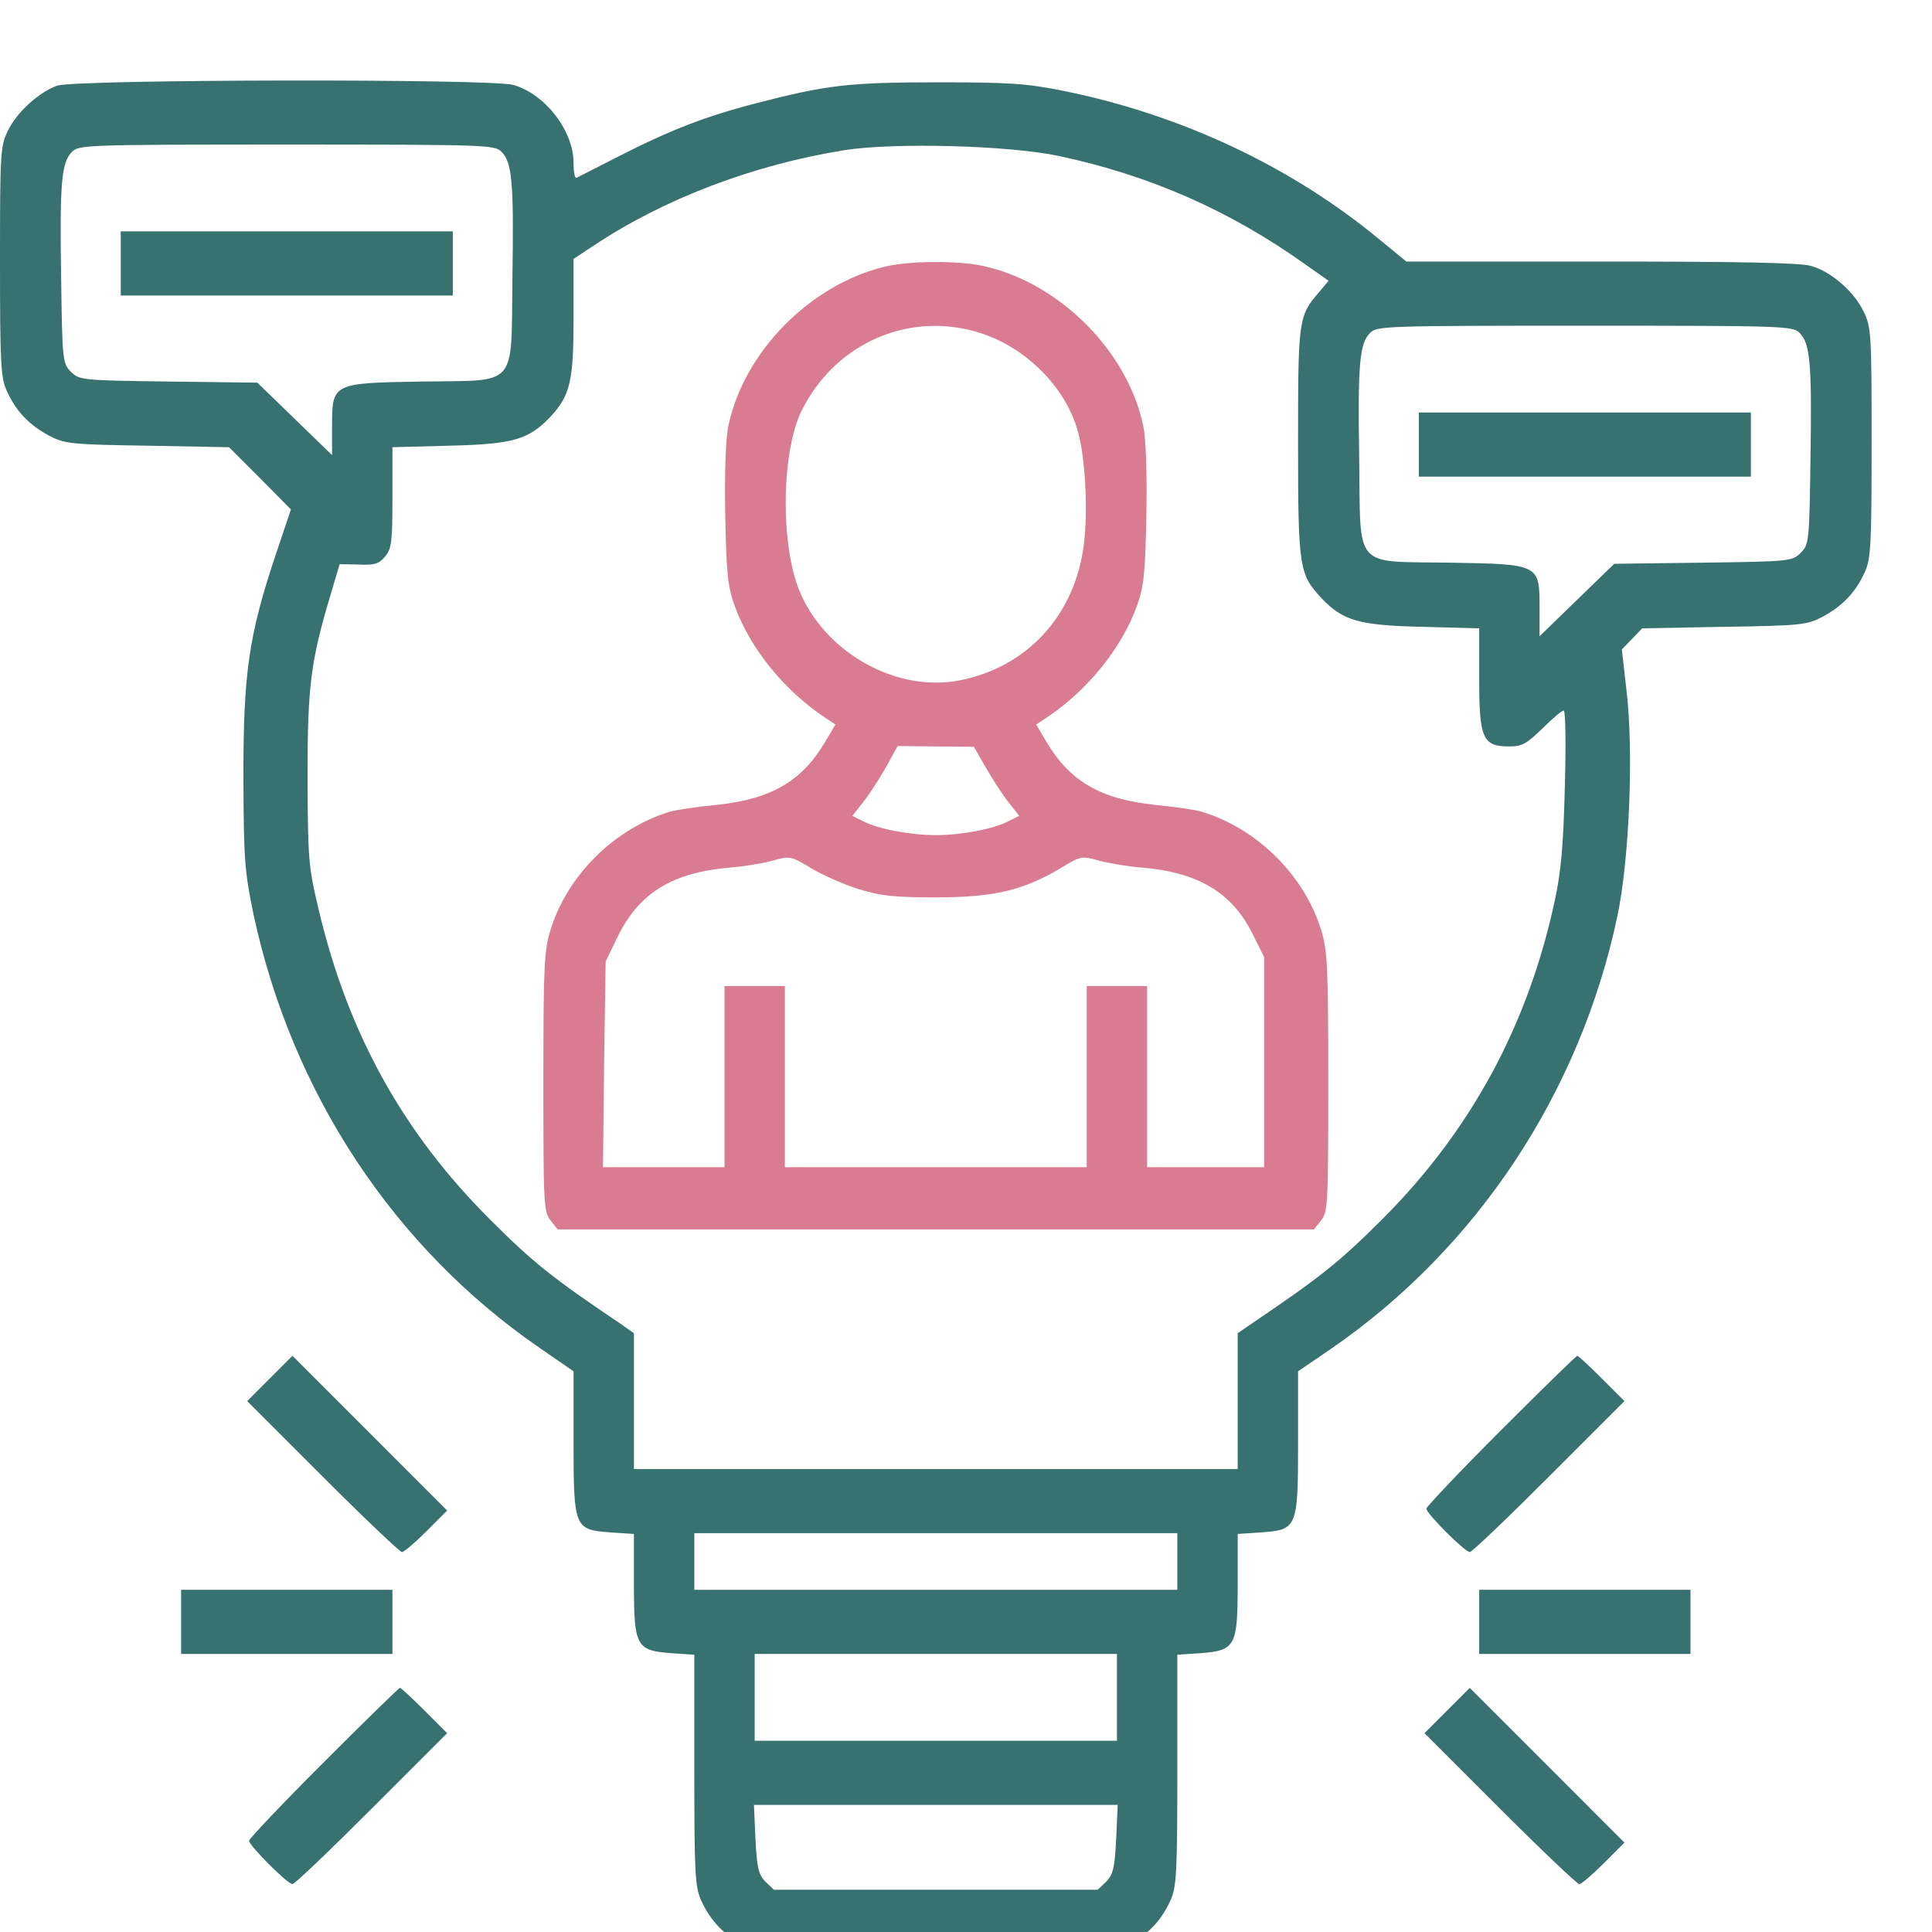
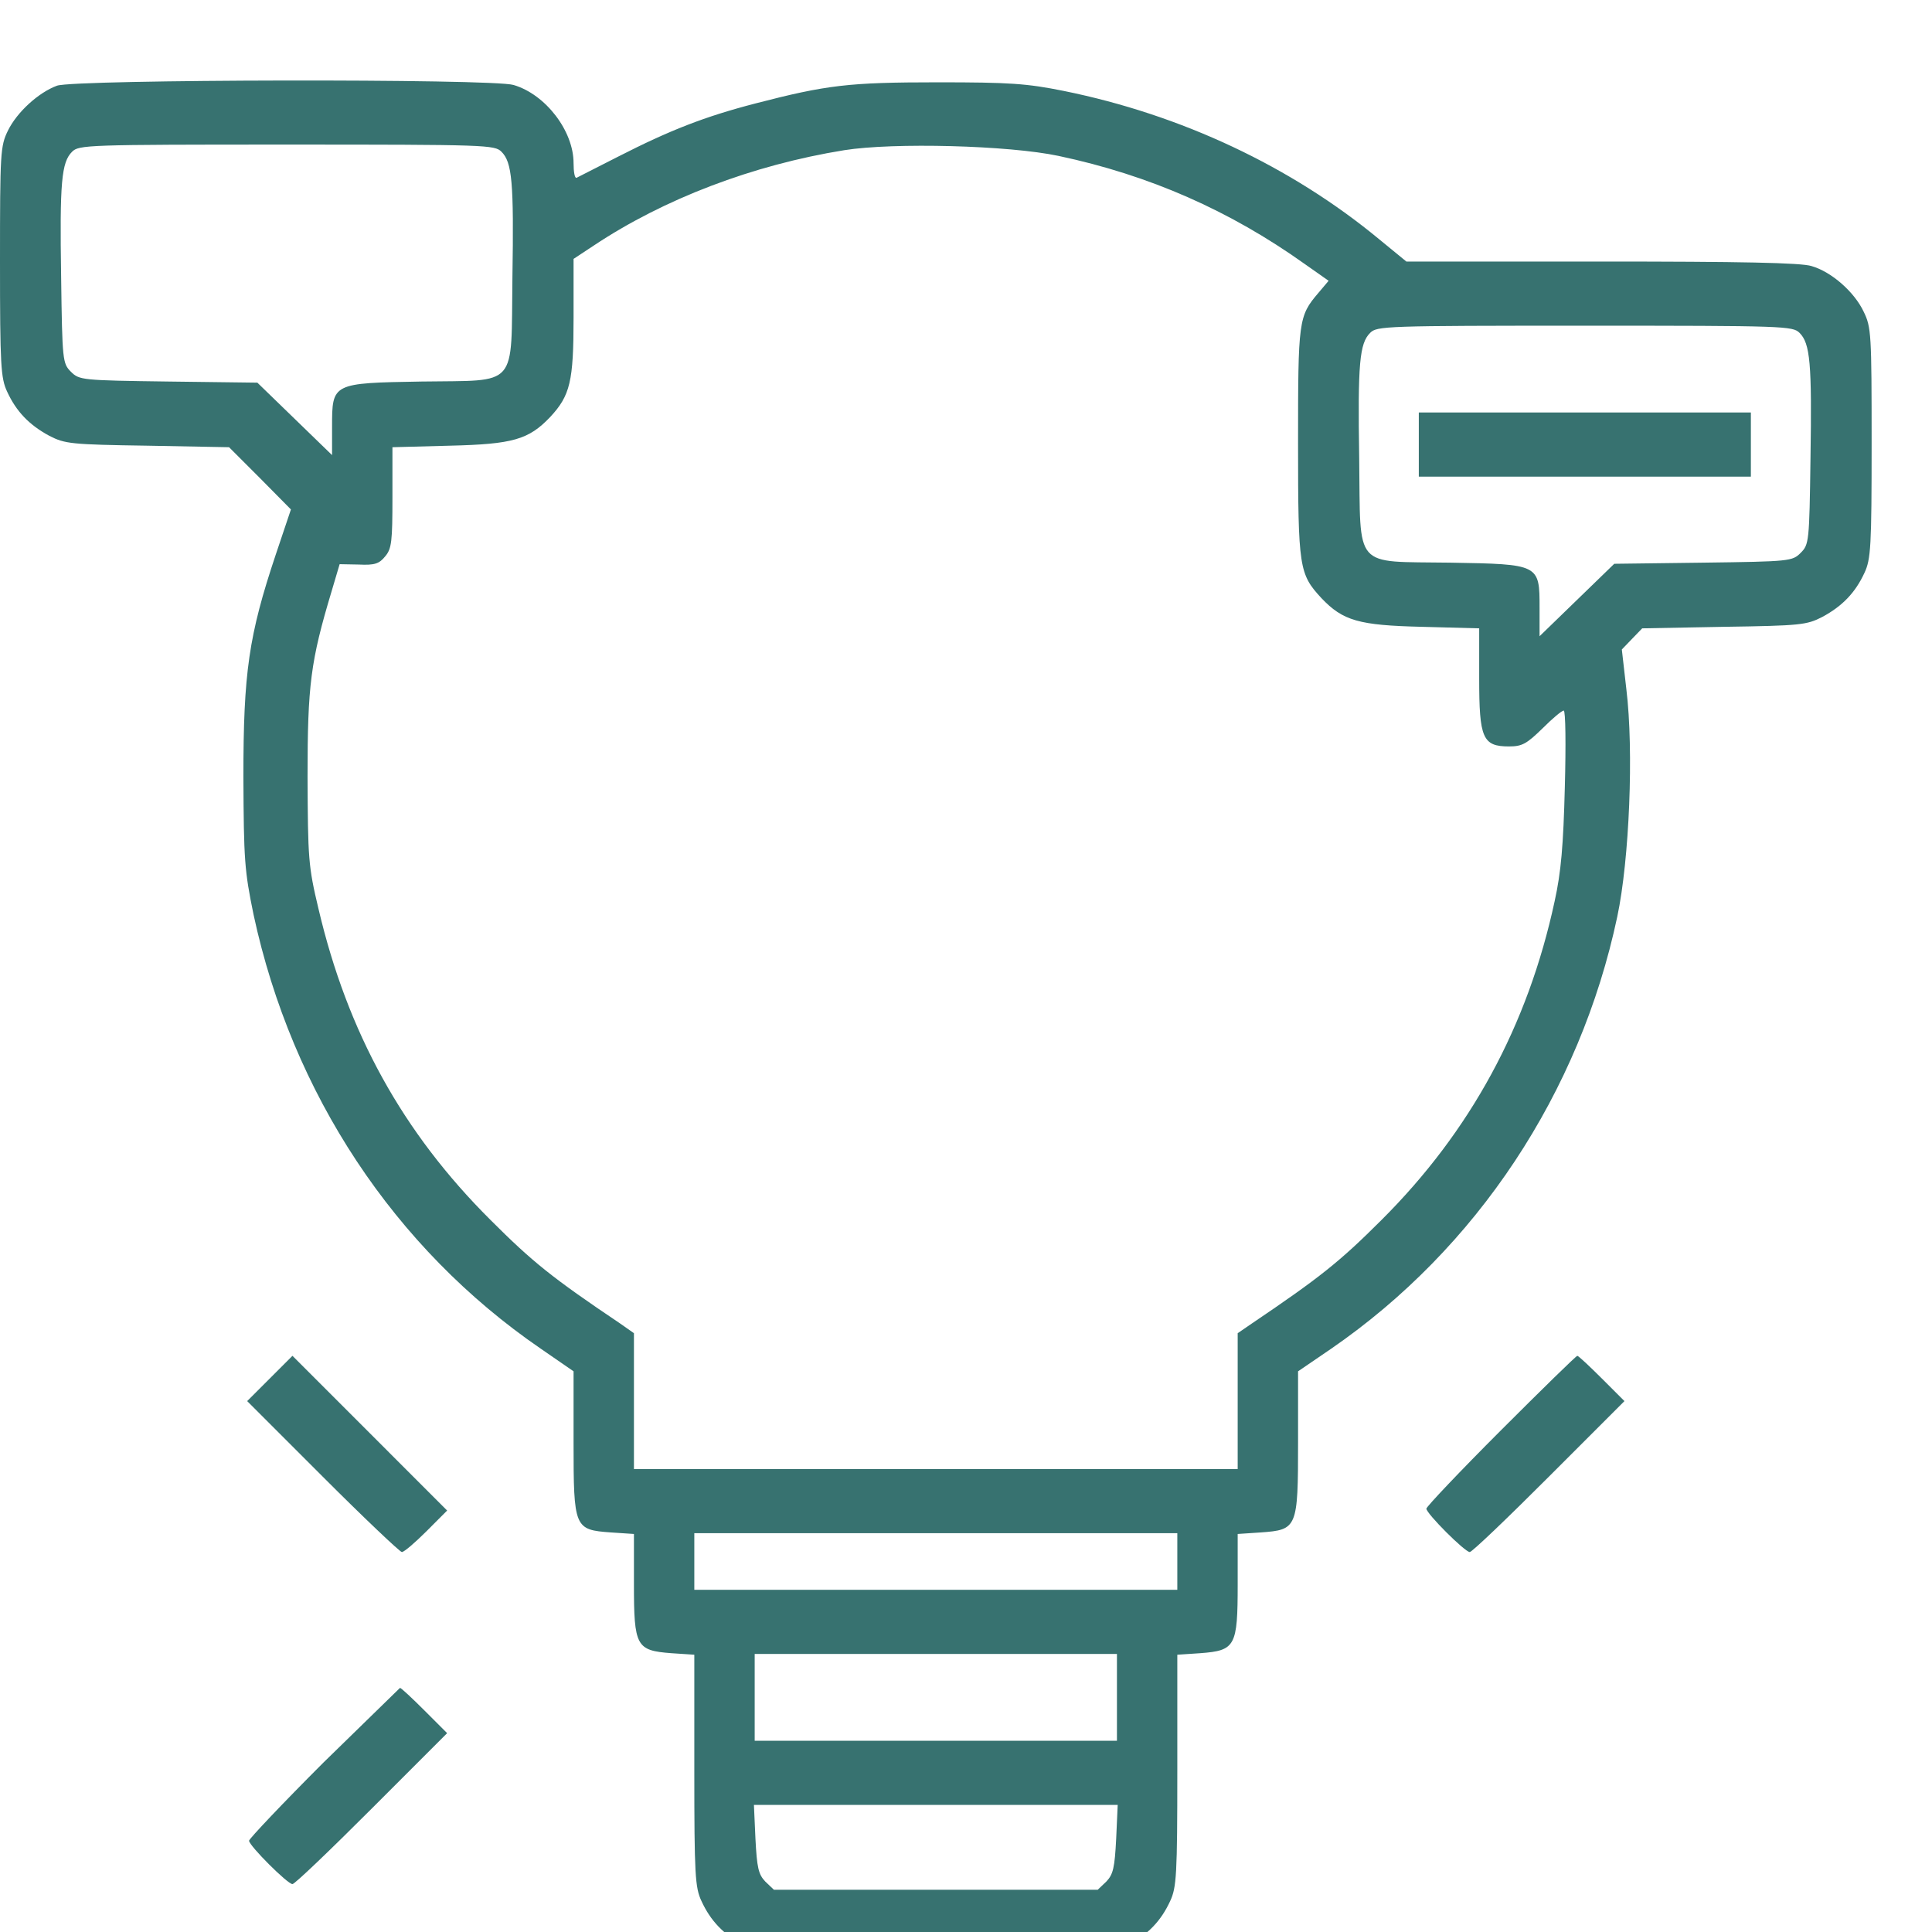
<svg xmlns="http://www.w3.org/2000/svg" width="48" height="48" viewBox="0 0 48 48" fill="none">
  <g clip-path="url(#clip0_5915_13981)">
    <path d="M1.416 2.129C0.956 2.298 0.422 2.786 0.197 3.245C0.009 3.629 0 3.789 0 6.507C0 9.076 0.019 9.395 0.178 9.732C0.403 10.22 0.722 10.557 1.228 10.829C1.613 11.026 1.762 11.045 3.666 11.073L5.691 11.111L6.459 11.879L7.228 12.657L6.853 13.773C6.178 15.789 6.047 16.717 6.047 19.295C6.056 21.376 6.075 21.629 6.3 22.726C7.256 27.17 9.797 31.014 13.434 33.507L14.25 34.07V35.832C14.25 37.97 14.269 38.007 15.178 38.073L15.75 38.111V39.357C15.75 40.904 15.806 41.007 16.678 41.073L17.25 41.111V43.989C17.25 46.576 17.269 46.895 17.428 47.232C17.653 47.72 17.972 48.057 18.478 48.329L18.891 48.545H23.25H27.609L28.022 48.329C28.528 48.057 28.847 47.72 29.072 47.232C29.231 46.895 29.25 46.576 29.25 43.989V41.111L29.822 41.073C30.694 41.007 30.75 40.904 30.75 39.357V38.111L31.322 38.073C32.231 38.007 32.25 37.97 32.25 35.832V34.07L33.075 33.507C36.694 31.014 39.253 27.151 40.181 22.773C40.481 21.357 40.594 18.657 40.406 17.12L40.294 16.136L40.547 15.873L40.8 15.611L42.834 15.573C44.737 15.545 44.888 15.526 45.272 15.329C45.778 15.057 46.097 14.72 46.322 14.232C46.481 13.895 46.5 13.576 46.5 11.007C46.5 8.298 46.491 8.129 46.303 7.745C46.069 7.248 45.497 6.751 45.009 6.611C44.756 6.526 43.209 6.498 39.797 6.498H34.941L34.266 5.945C32.081 4.136 29.344 2.851 26.438 2.261C25.509 2.073 25.078 2.045 23.297 2.045C21.084 2.045 20.541 2.111 18.769 2.57C17.503 2.898 16.641 3.236 15.356 3.892C14.822 4.164 14.363 4.398 14.325 4.417C14.278 4.436 14.25 4.267 14.25 4.051C14.25 3.254 13.556 2.345 12.759 2.111C12.234 1.951 1.856 1.97 1.416 2.129ZM12.459 3.77C12.722 4.032 12.769 4.52 12.731 6.892C12.694 9.676 12.9 9.442 10.472 9.479C8.25 9.517 8.25 9.517 8.25 10.604V11.307L7.322 10.407L6.394 9.507L4.181 9.479C2.025 9.451 1.969 9.442 1.762 9.236C1.556 9.029 1.547 8.964 1.519 6.892C1.481 4.52 1.528 4.032 1.791 3.77C1.959 3.601 2.156 3.592 7.125 3.592C12.094 3.592 12.291 3.601 12.459 3.77ZM26.297 3.873C28.556 4.351 30.553 5.232 32.409 6.554L33.009 6.976L32.756 7.276C32.259 7.857 32.25 7.961 32.25 11.017C32.25 14.12 32.278 14.261 32.831 14.861C33.366 15.423 33.759 15.536 35.325 15.573L36.75 15.611V16.857C36.75 18.339 36.834 18.545 37.491 18.545C37.819 18.545 37.931 18.479 38.325 18.095C38.569 17.851 38.803 17.654 38.85 17.654C38.897 17.654 38.906 18.507 38.878 19.548C38.841 21.011 38.784 21.667 38.625 22.389C37.959 25.482 36.534 28.107 34.322 30.311C33.281 31.351 32.784 31.745 31.106 32.879L30.75 33.123V34.81V36.498H23.25H15.75V34.81V33.123L15.403 32.879C13.716 31.745 13.228 31.351 12.188 30.311C10.003 28.136 8.634 25.651 7.912 22.576C7.659 21.517 7.65 21.329 7.641 19.295C7.641 17.017 7.716 16.426 8.241 14.682L8.438 14.017L8.916 14.026C9.309 14.045 9.422 14.007 9.572 13.82C9.731 13.632 9.75 13.445 9.75 12.357V11.111L11.175 11.073C12.741 11.036 13.134 10.923 13.669 10.361C14.166 9.826 14.25 9.479 14.25 7.895V6.432L14.747 6.104C16.491 4.942 18.703 4.098 20.972 3.732C22.2 3.536 25.059 3.611 26.297 3.873ZM44.709 8.27C44.972 8.532 45.019 9.02 44.981 11.392C44.953 13.464 44.944 13.529 44.737 13.736C44.531 13.942 44.475 13.951 42.319 13.979L40.106 14.007L39.178 14.907L38.25 15.807V15.104C38.25 14.017 38.25 14.017 36.028 13.979C33.6 13.942 33.806 14.176 33.769 11.392C33.731 9.02 33.778 8.532 34.041 8.27C34.209 8.101 34.406 8.092 39.375 8.092C44.344 8.092 44.541 8.101 44.709 8.27ZM29.25 38.795V39.498H23.25H17.25V38.795V38.092H23.25H29.25V38.795ZM27.75 42.17V43.248H23.25H18.75V42.17V41.092H23.25H27.75V42.17ZM27.731 45.685C27.694 46.407 27.656 46.567 27.488 46.745L27.272 46.951H23.25H19.228L19.012 46.745C18.844 46.567 18.806 46.407 18.769 45.685L18.731 44.842H23.25H27.769L27.731 45.685Z" fill="#377270" />
-     <path d="M3 6.545V7.342H7.125H11.25V6.545V5.748H7.125H3V6.545Z" fill="#377270" />
-     <path d="M21.966 6.629C20.119 7.079 18.469 8.757 18.094 10.595C18.028 10.904 18 11.767 18.019 12.807C18.047 14.289 18.084 14.589 18.262 15.076C18.647 16.126 19.5 17.176 20.531 17.851L20.756 18.001L20.512 18.414C19.922 19.417 19.153 19.857 17.794 19.998C17.316 20.045 16.8 20.12 16.641 20.167C15.262 20.589 14.1 21.742 13.678 23.101C13.519 23.617 13.5 23.992 13.5 26.889C13.5 29.917 13.509 30.114 13.678 30.32L13.856 30.545H23.25H32.644L32.822 30.32C32.991 30.114 33 29.917 33 26.889C33 23.992 32.981 23.617 32.822 23.101C32.4 21.742 31.238 20.589 29.859 20.167C29.709 20.12 29.184 20.045 28.706 19.998C27.347 19.857 26.578 19.417 25.988 18.414L25.744 18.001L25.969 17.851C27 17.176 27.853 16.126 28.238 15.076C28.416 14.589 28.453 14.289 28.481 12.807C28.5 11.767 28.472 10.904 28.406 10.595C28.022 8.711 26.288 6.995 24.394 6.601C23.747 6.47 22.584 6.479 21.966 6.629ZM24.403 8.289C25.5 8.654 26.456 9.611 26.766 10.67C26.962 11.298 27.038 12.695 26.925 13.548C26.7 15.292 25.519 16.576 23.841 16.904C22.312 17.204 20.578 16.267 19.903 14.776C19.387 13.651 19.397 11.27 19.913 10.21C20.756 8.504 22.631 7.698 24.403 8.289ZM24.488 19.061C24.647 19.342 24.9 19.735 25.05 19.923L25.322 20.27L25.059 20.401C24.684 20.598 23.887 20.748 23.25 20.748C22.613 20.748 21.816 20.598 21.441 20.401L21.178 20.27L21.45 19.923C21.6 19.735 21.853 19.342 22.012 19.061L22.303 18.535L23.25 18.545L24.197 18.554L24.488 19.061ZM21.328 22.089C21.872 22.257 22.209 22.295 23.25 22.295C24.694 22.295 25.434 22.117 26.344 21.573C26.85 21.264 26.878 21.264 27.281 21.376C27.516 21.442 28.003 21.526 28.359 21.554C29.756 21.667 30.609 22.173 31.116 23.195L31.406 23.776V26.392V28.998H29.953H28.5V26.748V24.498H27.75H27V26.748V28.998H23.25H19.5V26.748V24.498H18.75H18V26.748V28.998H16.491H14.981L15.009 26.439L15.047 23.889L15.356 23.251C15.891 22.173 16.716 21.676 18.141 21.554C18.506 21.526 18.984 21.442 19.219 21.376C19.622 21.264 19.65 21.264 20.156 21.573C20.438 21.742 20.972 21.976 21.328 22.089Z" fill="#D97C91" />
    <path d="M35.25 11.045V11.842H39.375H43.5V11.045V10.248H39.375H35.25V11.045Z" fill="#377270" />
    <path d="M6.703 34.248L6.141 34.81L8.016 36.685C9.047 37.717 9.938 38.56 9.984 38.56C10.041 38.56 10.312 38.326 10.594 38.045L11.109 37.529L9.188 35.607L7.266 33.685L6.703 34.248Z" fill="#377270" />
    <path d="M37.284 35.542C36.272 36.554 35.438 37.435 35.438 37.482C35.438 37.604 36.394 38.56 36.516 38.56C36.572 38.56 37.453 37.717 38.484 36.685L40.359 34.81L39.797 34.248C39.487 33.939 39.216 33.685 39.188 33.685C39.159 33.685 38.306 34.52 37.284 35.542Z" fill="#377270" />
-     <path d="M4.5 40.295V41.092H7.125H9.75V40.295V39.498H7.125H4.5V40.295Z" fill="#377270" />
-     <path d="M36.75 40.295V41.092H39.375H42V40.295V39.498H39.375H36.75V40.295Z" fill="#377270" />
-     <path d="M8.034 43.792C7.022 44.804 6.188 45.685 6.188 45.732C6.188 45.854 7.144 46.81 7.266 46.81C7.322 46.81 8.203 45.967 9.234 44.935L11.109 43.06L10.547 42.498C10.238 42.189 9.966 41.935 9.938 41.935C9.909 41.935 9.056 42.77 8.034 43.792Z" fill="#377270" />
-     <path d="M35.953 42.498L35.391 43.06L37.266 44.935C38.297 45.967 39.188 46.81 39.234 46.81C39.291 46.81 39.562 46.576 39.844 46.295L40.359 45.779L38.438 43.857L36.516 41.935L35.953 42.498Z" fill="#377270" />
+     <path d="M8.034 43.792C7.022 44.804 6.188 45.685 6.188 45.732C6.188 45.854 7.144 46.81 7.266 46.81C7.322 46.81 8.203 45.967 9.234 44.935L11.109 43.06L10.547 42.498C10.238 42.189 9.966 41.935 9.938 41.935Z" fill="#377270" />
  </g>
  <defs>
    <clipPath id="clip0_5915_13981">
      <rect width="48" height="48" fill="white" />
    </clipPath>
  </defs>
</svg>